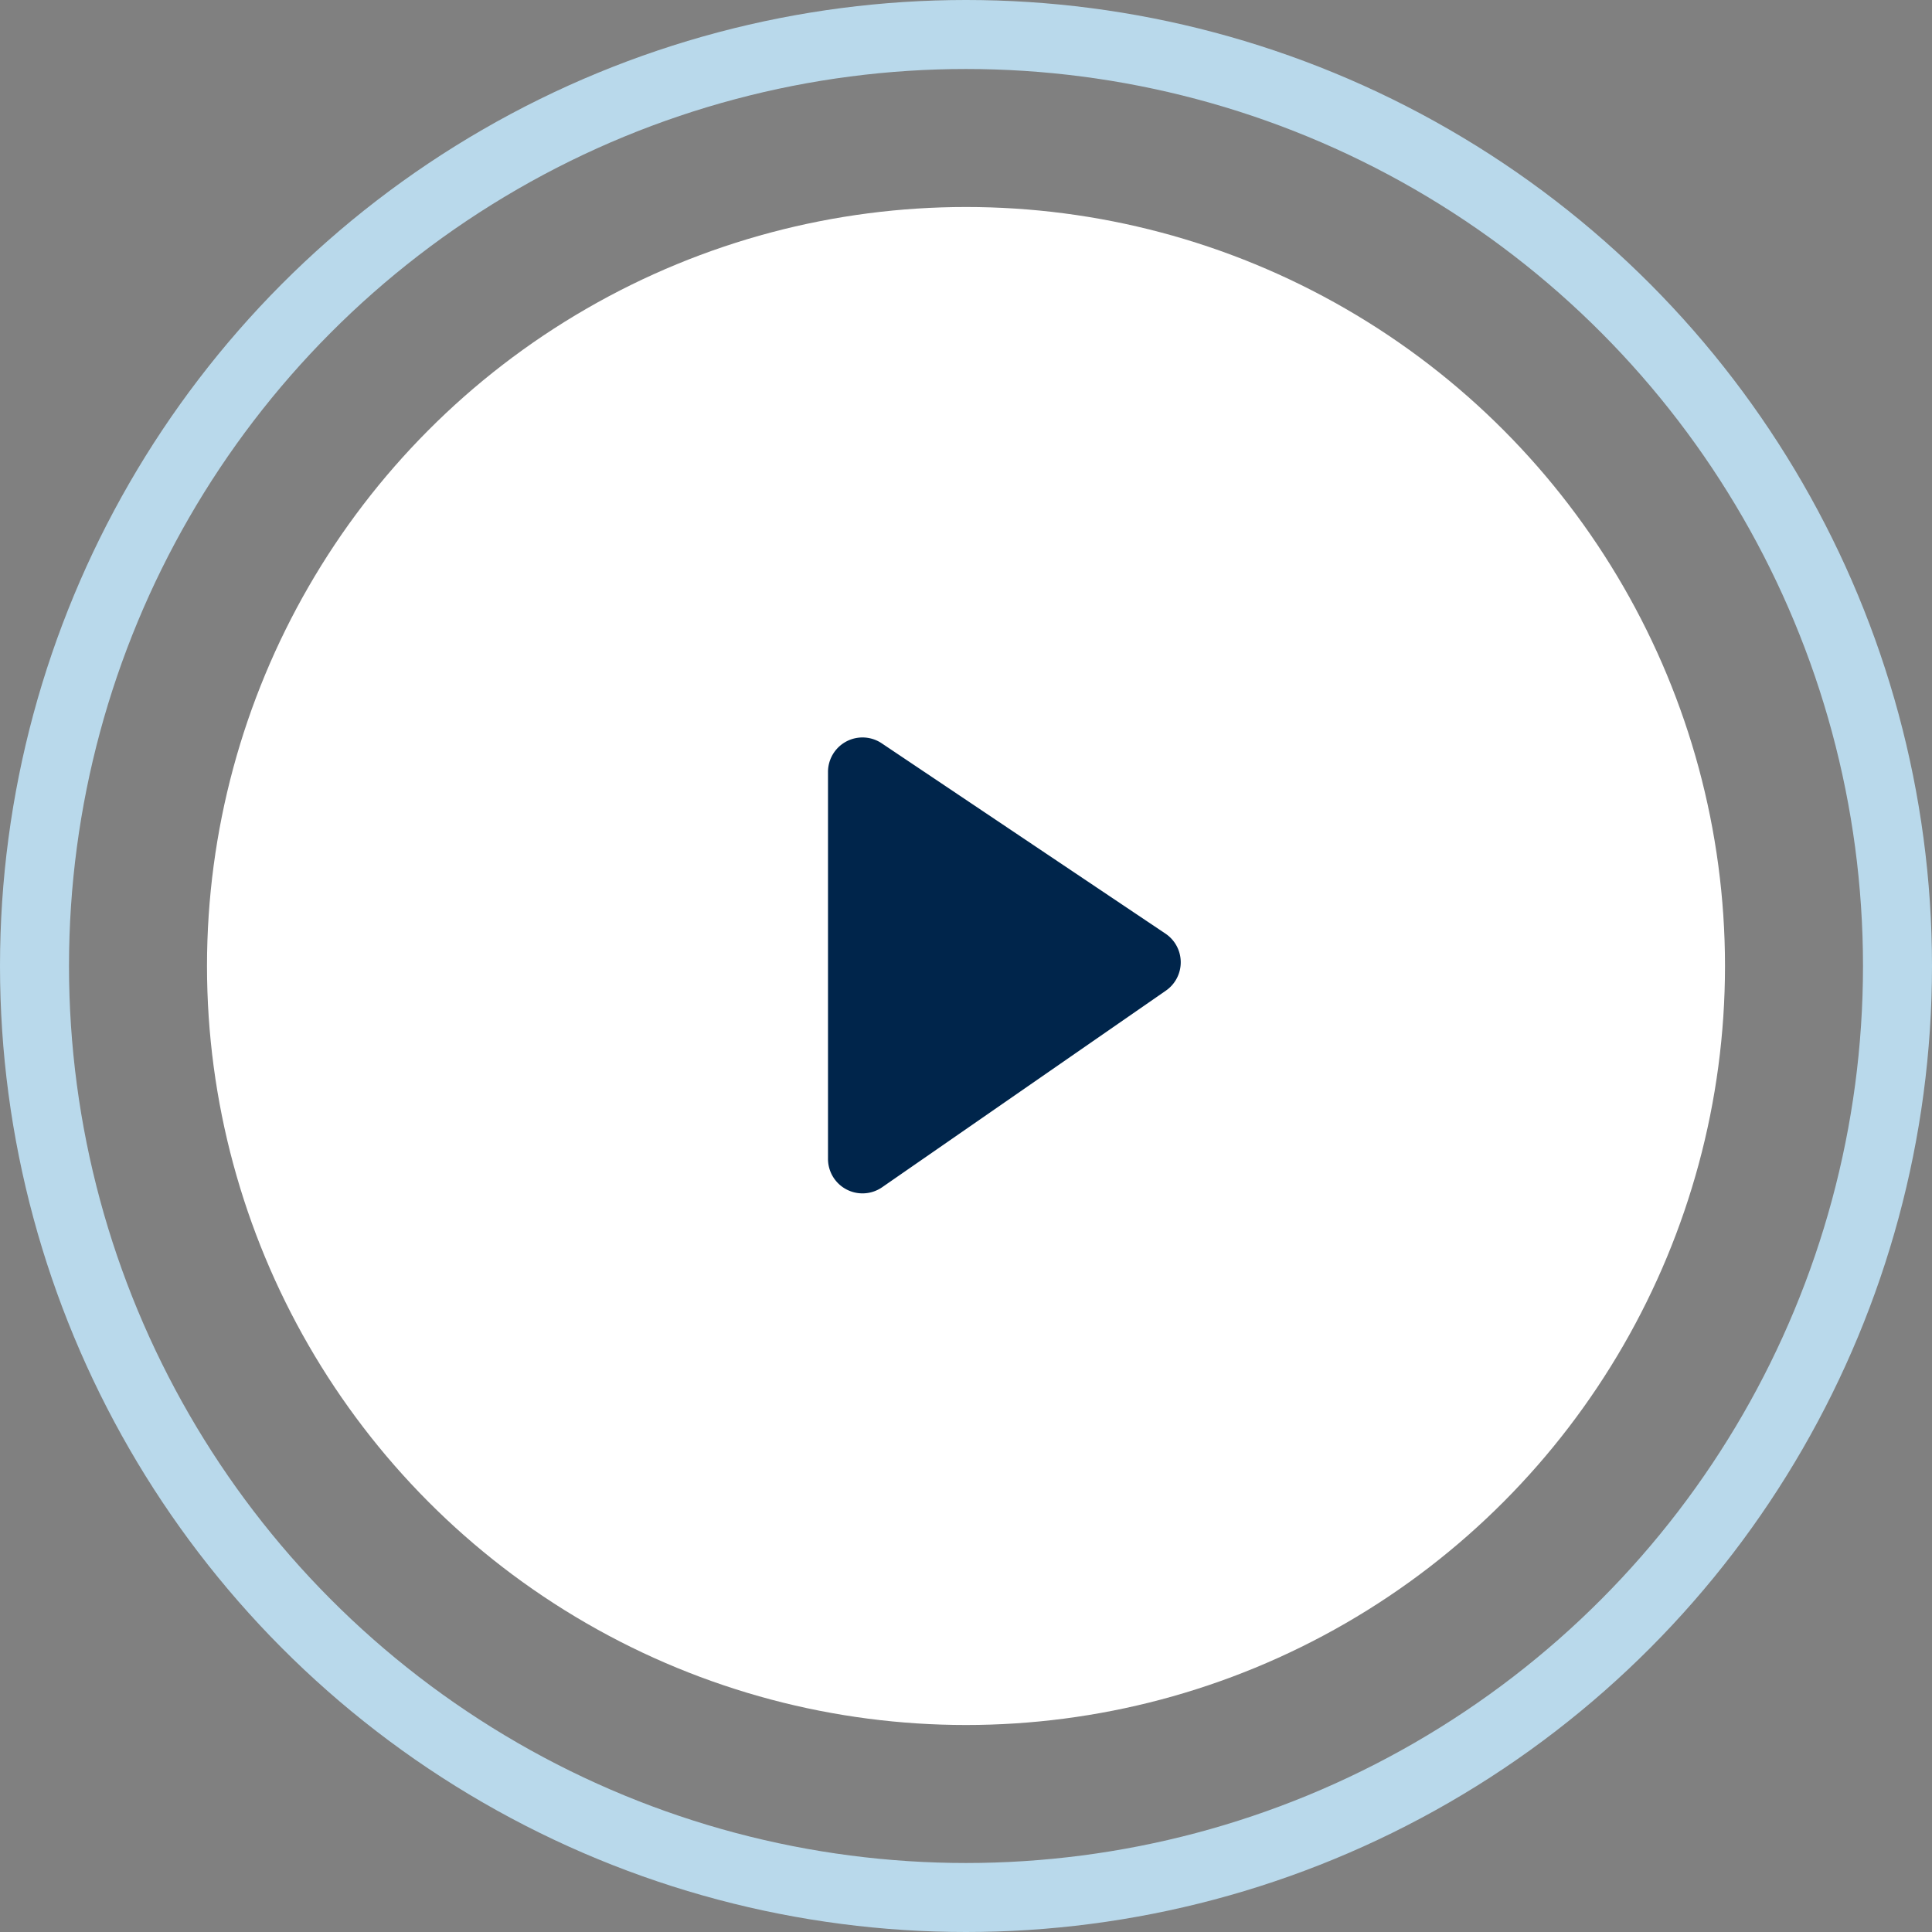
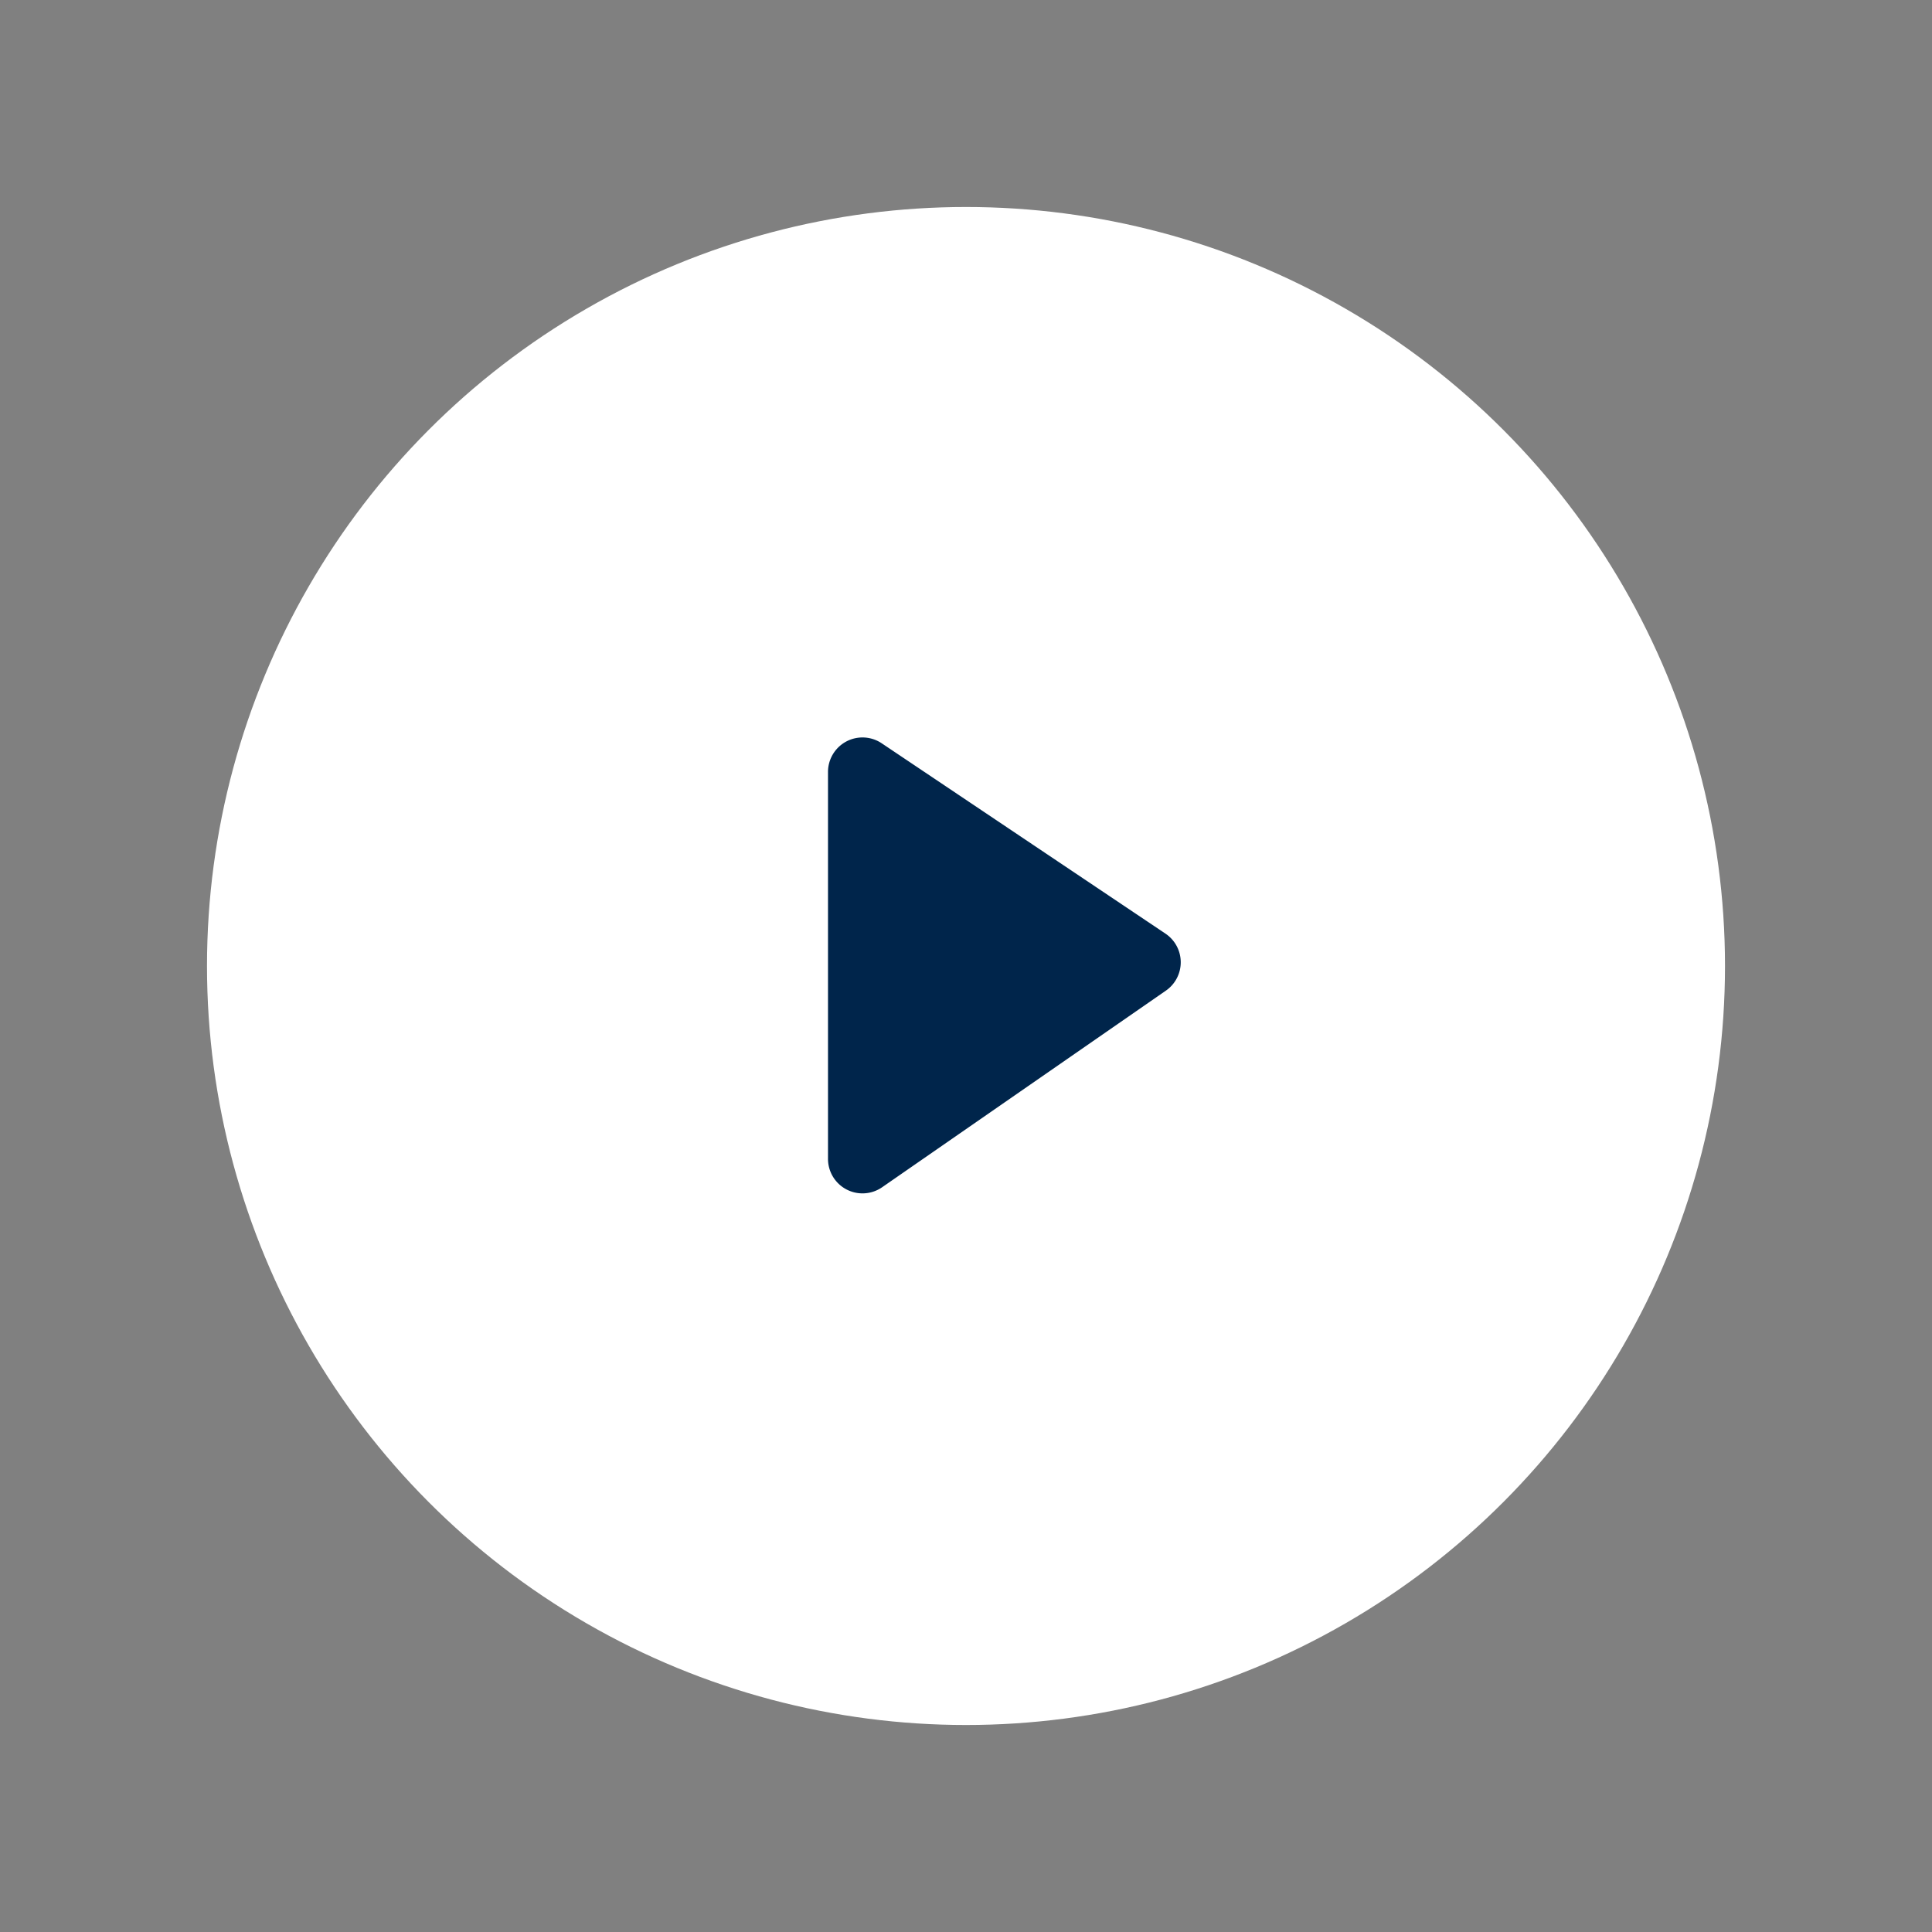
<svg xmlns="http://www.w3.org/2000/svg" width="56" height="56" viewBox="0 0 56 56">
  <rect x="0" y="0" width="56" height="56" fill="#808080" stroke="none" />
  <g fill="none" fill-rule="evenodd">
-     <circle stroke="#B9D9EB" stroke-width="2" cx="28" cy="28" r="27" />
    <circle fill="#FFF" cx="28" cy="28" r="22" />
    <path d="m25.557 21.545 8.225 5.517a1 1 0 0 1 .012 1.652l-8.225 5.699A1 1 0 0 1 24 33.59V22.375a1 1 0 0 1 1.557-.83z" fill="#00254B" />
  </g>
</svg>